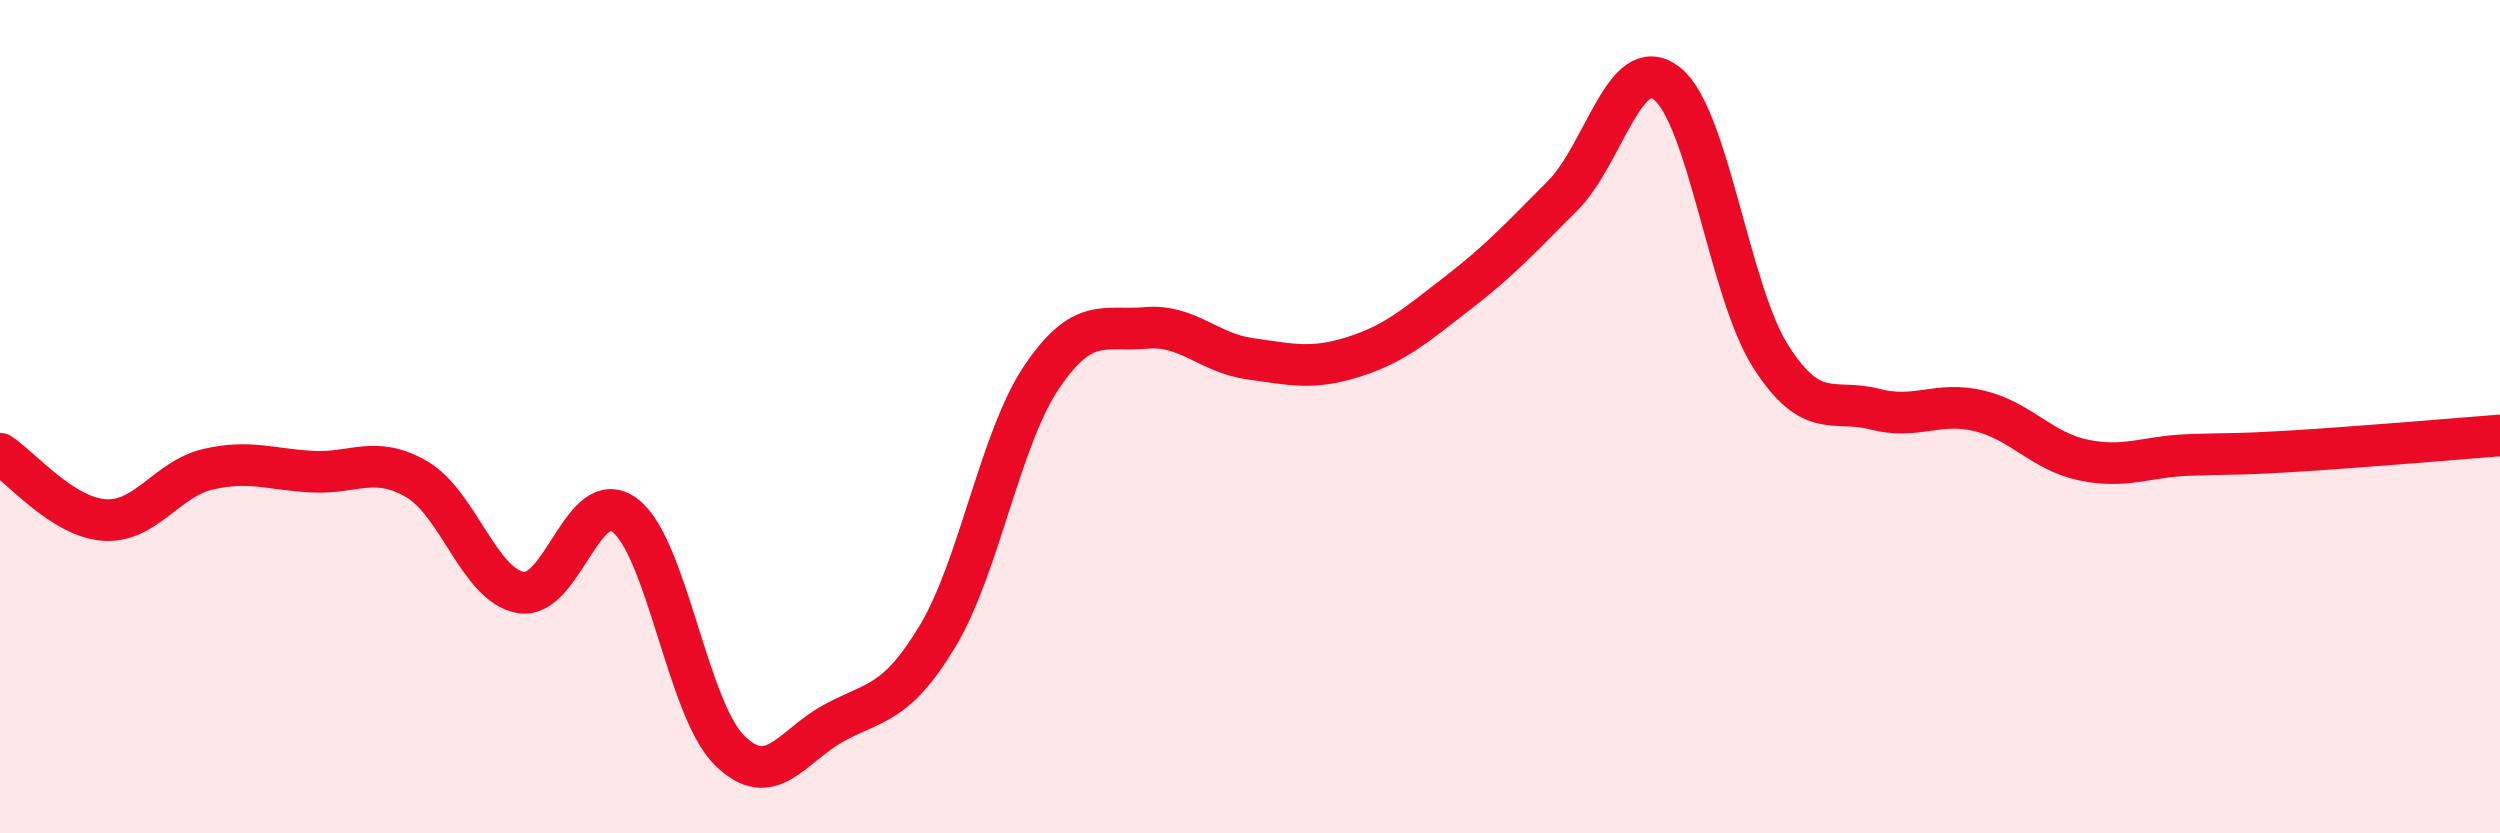
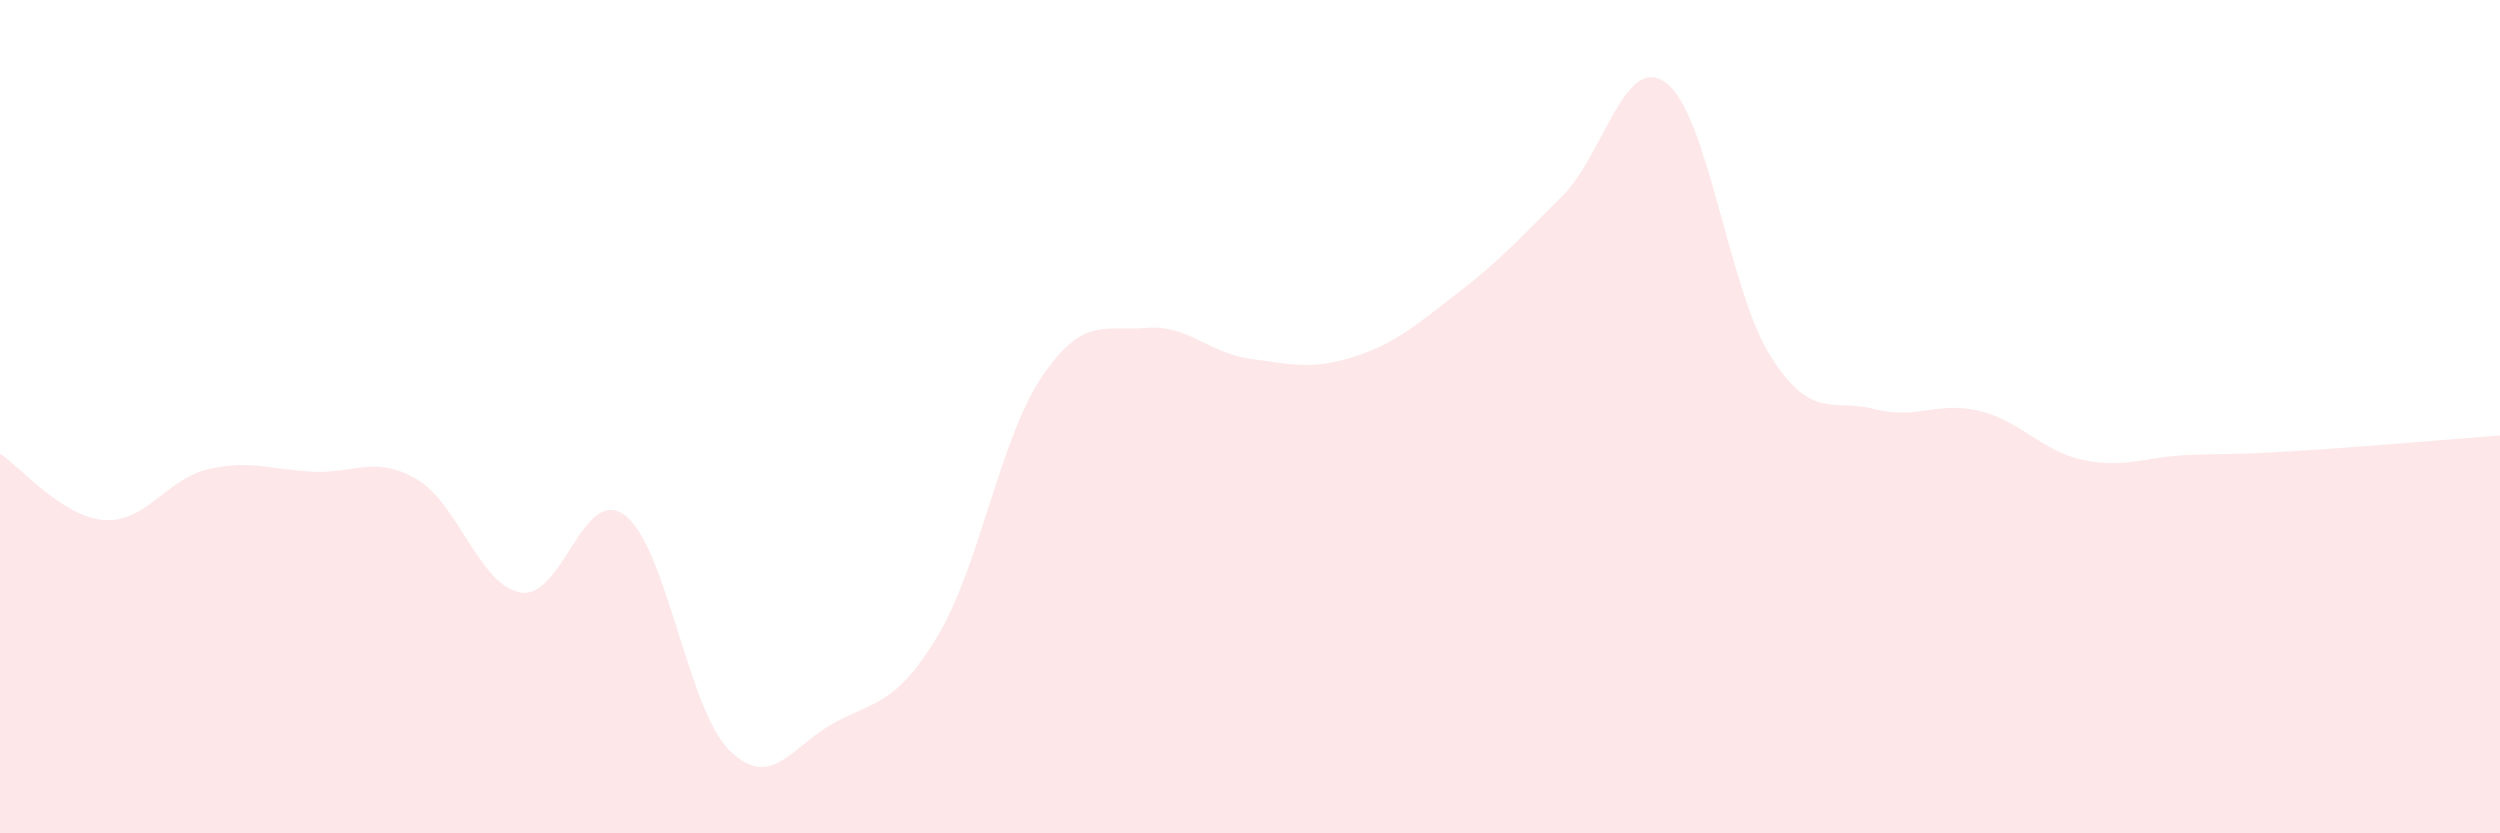
<svg xmlns="http://www.w3.org/2000/svg" width="60" height="20" viewBox="0 0 60 20">
  <path d="M 0,10.89 C 0.5,11.21 1.5,12.41 2.5,12.48 C 3.5,12.55 4,11.49 5,11.26 C 6,11.03 6.5,11.27 7.5,11.32 C 8.5,11.37 9,10.92 10,11.5 C 11,12.08 11.5,14.05 12.5,14.22 C 13.5,14.39 14,11.61 15,12.37 C 16,13.13 16.5,17 17.5,18 C 18.5,19 19,17.91 20,17.36 C 21,16.81 21.5,16.93 22.5,15.27 C 23.5,13.61 24,10.53 25,9.05 C 26,7.57 26.5,7.96 27.5,7.87 C 28.5,7.78 29,8.47 30,8.61 C 31,8.75 31.5,8.88 32.5,8.56 C 33.5,8.24 34,7.79 35,7.02 C 36,6.25 36.5,5.7 37.5,4.7 C 38.5,3.7 39,1.23 40,2 C 41,2.77 41.5,7 42.5,8.56 C 43.5,10.12 44,9.56 45,9.82 C 46,10.08 46.5,9.62 47.5,9.86 C 48.5,10.1 49,10.83 50,11.04 C 51,11.25 51.5,10.96 52.5,10.92 C 53.5,10.88 53.5,10.92 55,10.83 C 56.5,10.74 59,10.53 60,10.45L60 20L0 20Z" fill="#EB0A25" opacity="0.1" stroke-linecap="round" stroke-linejoin="round" />
-   <path d="M 0,10.89 C 0.5,11.21 1.5,12.41 2.5,12.48 C 3.5,12.55 4,11.49 5,11.26 C 6,11.03 6.5,11.27 7.5,11.32 C 8.5,11.37 9,10.92 10,11.5 C 11,12.08 11.5,14.05 12.5,14.22 C 13.5,14.39 14,11.61 15,12.37 C 16,13.13 16.5,17 17.5,18 C 18.5,19 19,17.91 20,17.36 C 21,16.81 21.5,16.93 22.5,15.27 C 23.5,13.61 24,10.53 25,9.05 C 26,7.57 26.5,7.96 27.5,7.87 C 28.5,7.78 29,8.47 30,8.61 C 31,8.75 31.5,8.88 32.5,8.56 C 33.5,8.24 34,7.79 35,7.02 C 36,6.25 36.5,5.7 37.5,4.7 C 38.5,3.7 39,1.23 40,2 C 41,2.77 41.5,7 42.5,8.56 C 43.5,10.12 44,9.56 45,9.82 C 46,10.08 46.5,9.62 47.5,9.86 C 48.5,10.1 49,10.83 50,11.04 C 51,11.25 51.5,10.96 52.5,10.92 C 53.5,10.88 53.5,10.92 55,10.83 C 56.5,10.74 59,10.53 60,10.45" stroke="#EB0A25" stroke-width="1" fill="none" stroke-linecap="round" stroke-linejoin="round" />
</svg>